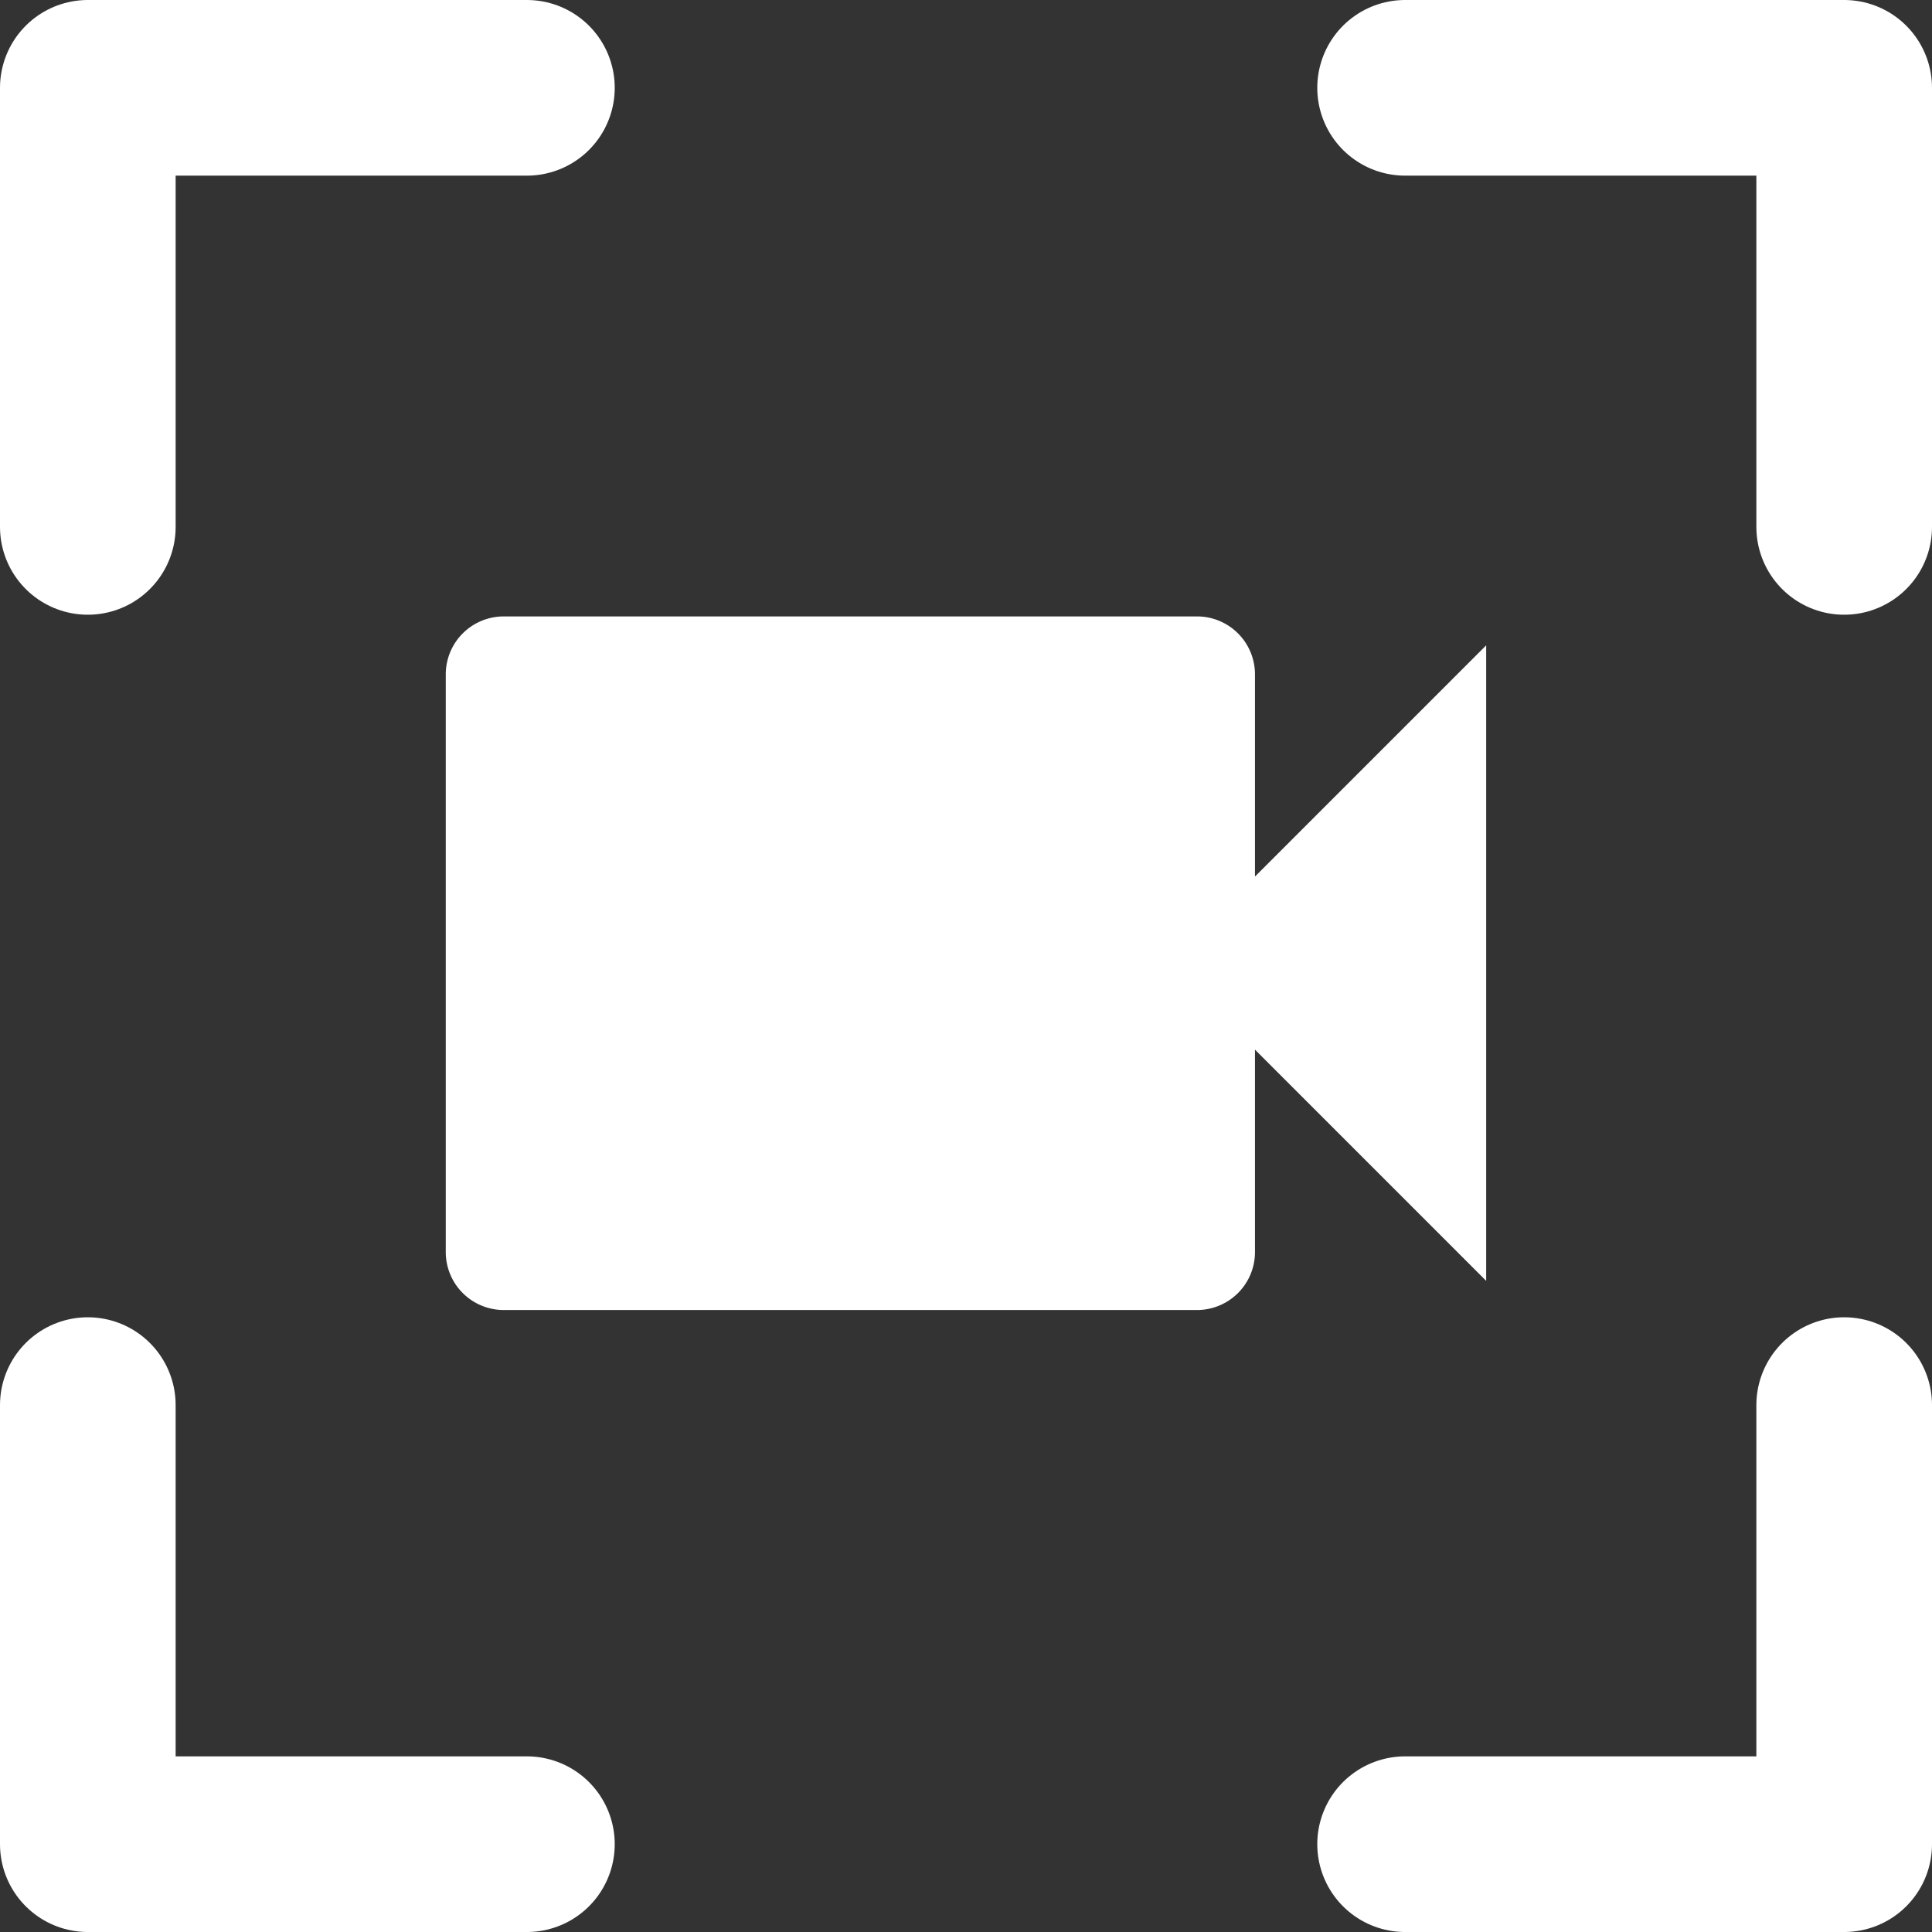
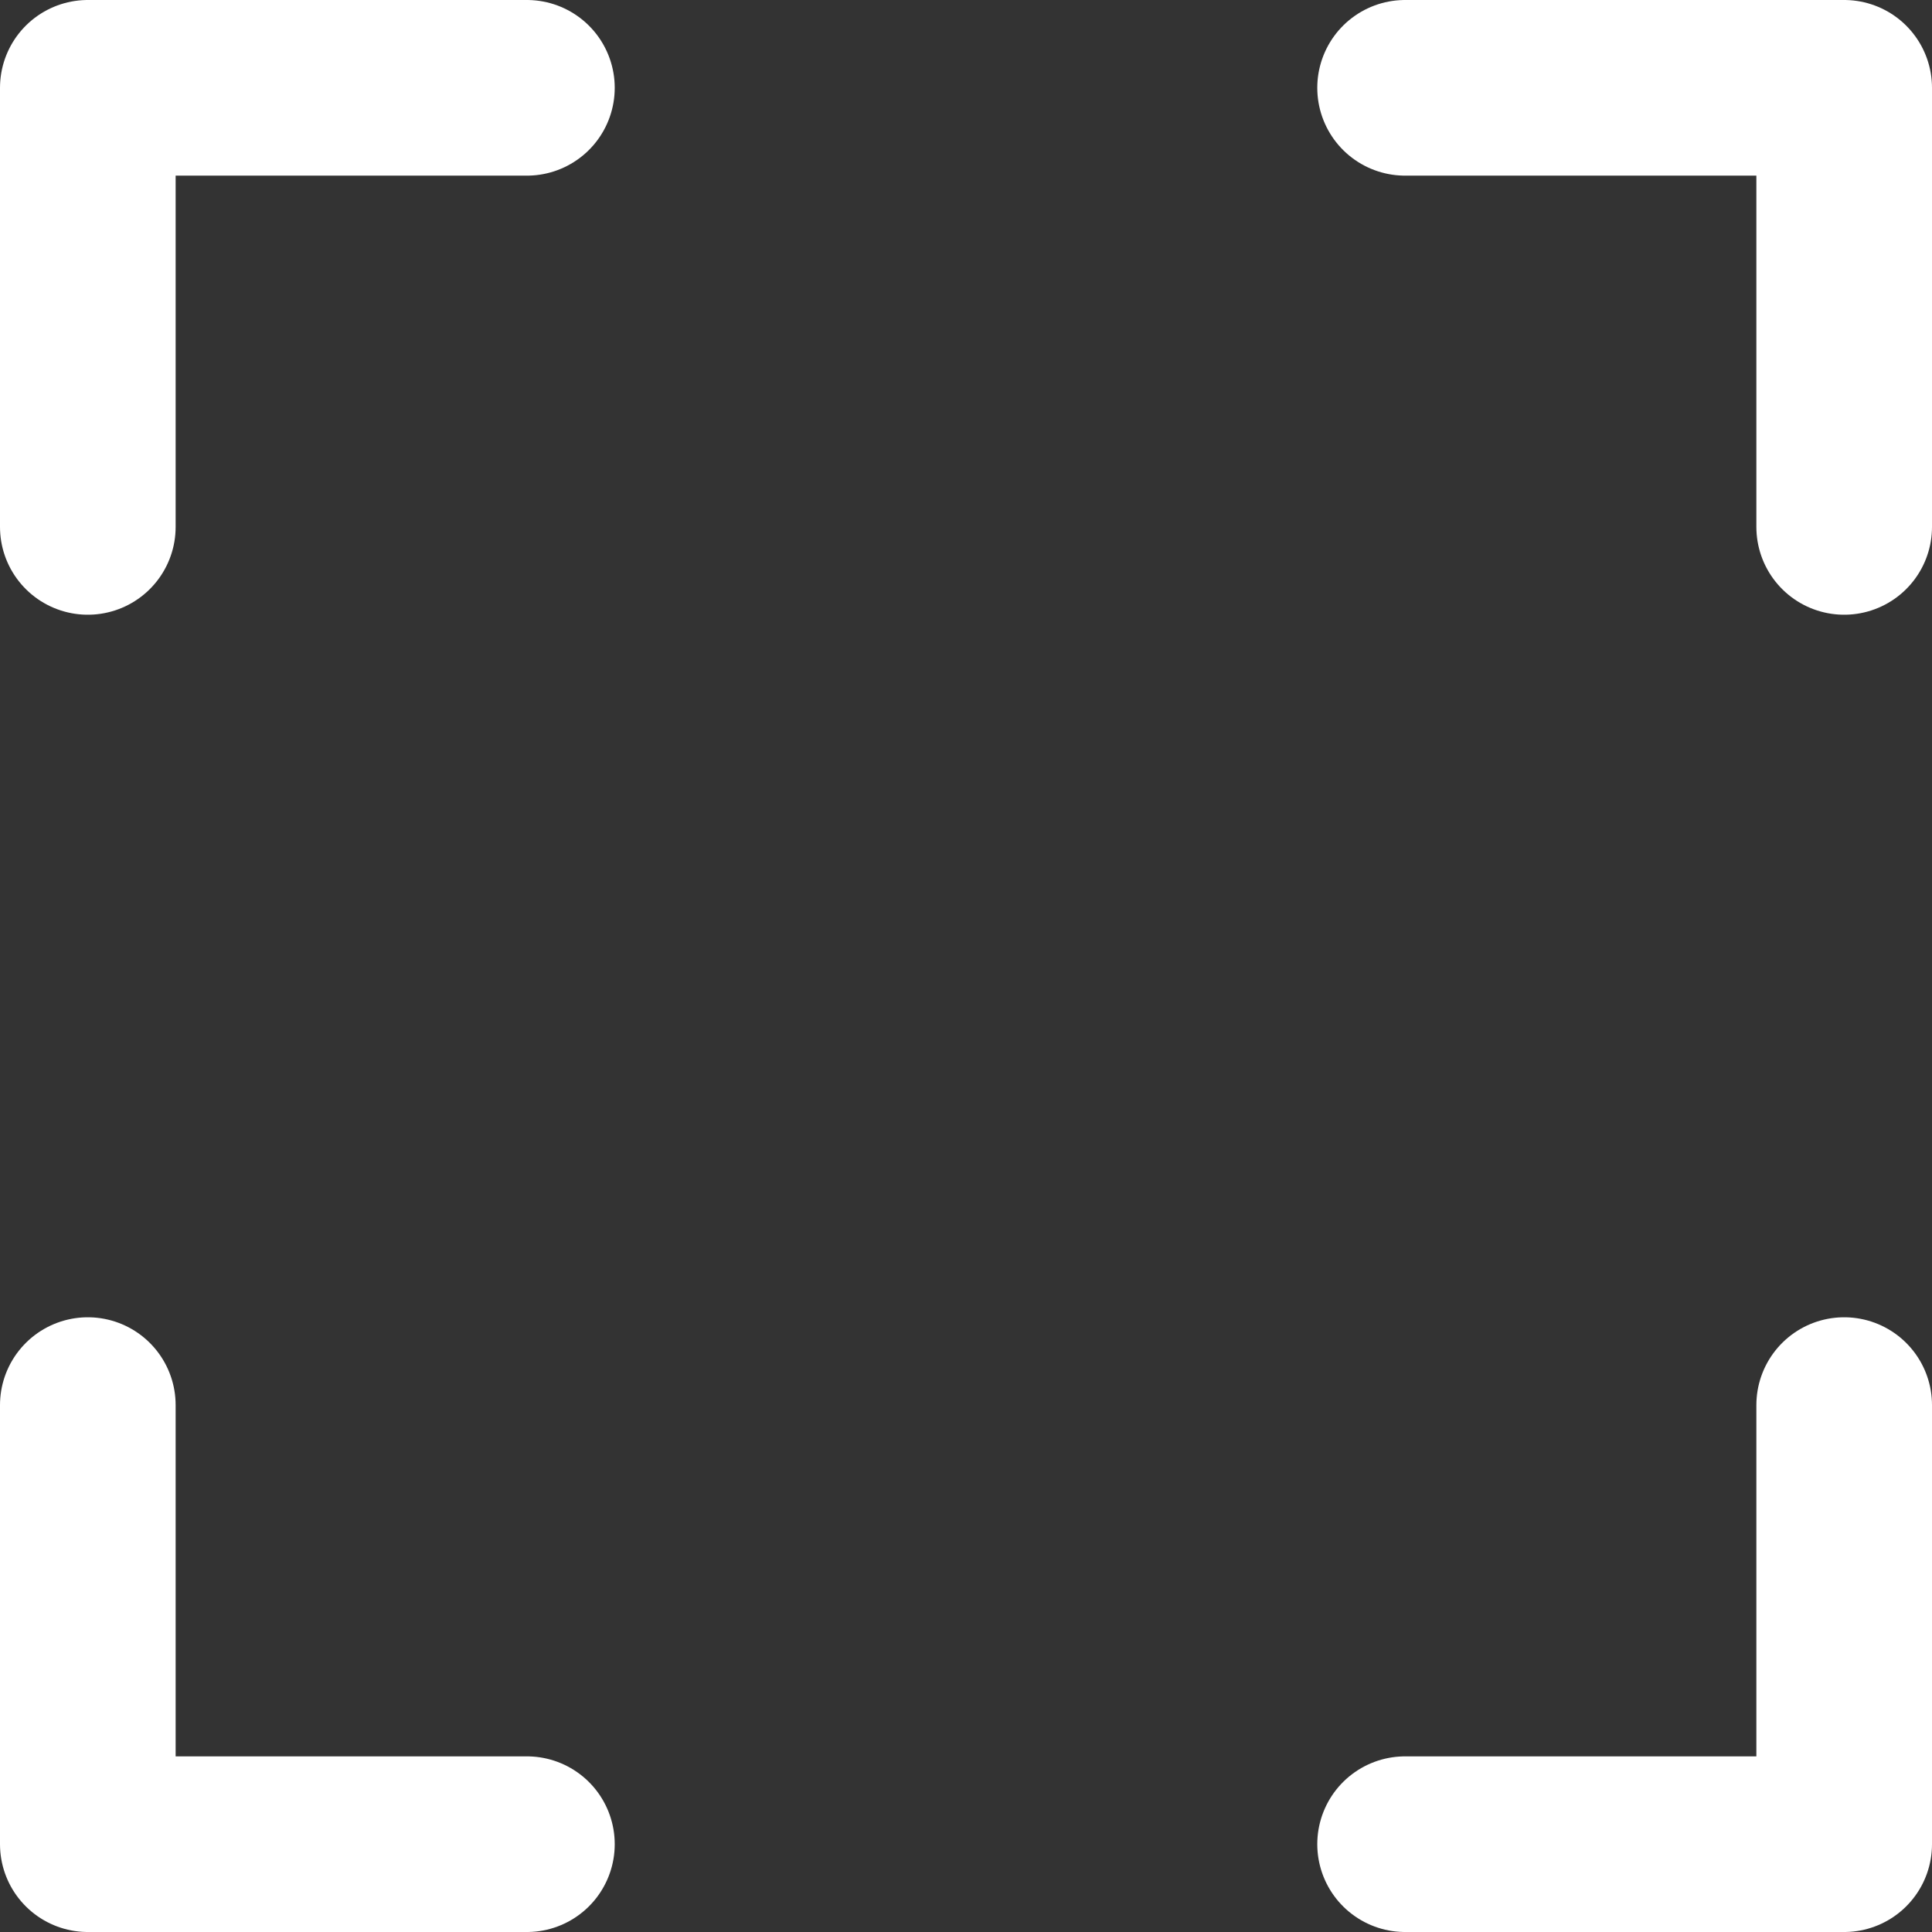
<svg xmlns="http://www.w3.org/2000/svg" width="33" height="33" viewBox="0 0 33 33">
  <rect x="0" y="0" width="33" height="33" fill="#333333" stroke="none" />
  <g id="Grupo_167" data-name="Grupo 167" transform="translate(-283.288 -905.369)">
    <path id="Icon_akar-full-screen" data-name="Icon akar-full-screen" d="M3,10.5V3h7.5M33,10.5V3H25.5m-15,30H3V25.5M25.5,33H33V25.5" transform="translate(281.788 903.869)" fill="none" stroke="#fff" stroke-linecap="round" stroke-linejoin="round" stroke-width="3" />
-     <path id="Icon_material-videocam" data-name="Icon material-videocam" d="M18.322,13.443V9.987A.99.99,0,0,0,17.335,9H5.487a.99.99,0,0,0-.987.987V19.86a.99.99,0,0,0,.987.987H17.335a.99.99,0,0,0,.987-.987V16.4l3.949,3.949V9.494Z" transform="translate(286.402 906.898)" fill="#fff" />
  </g>
</svg>